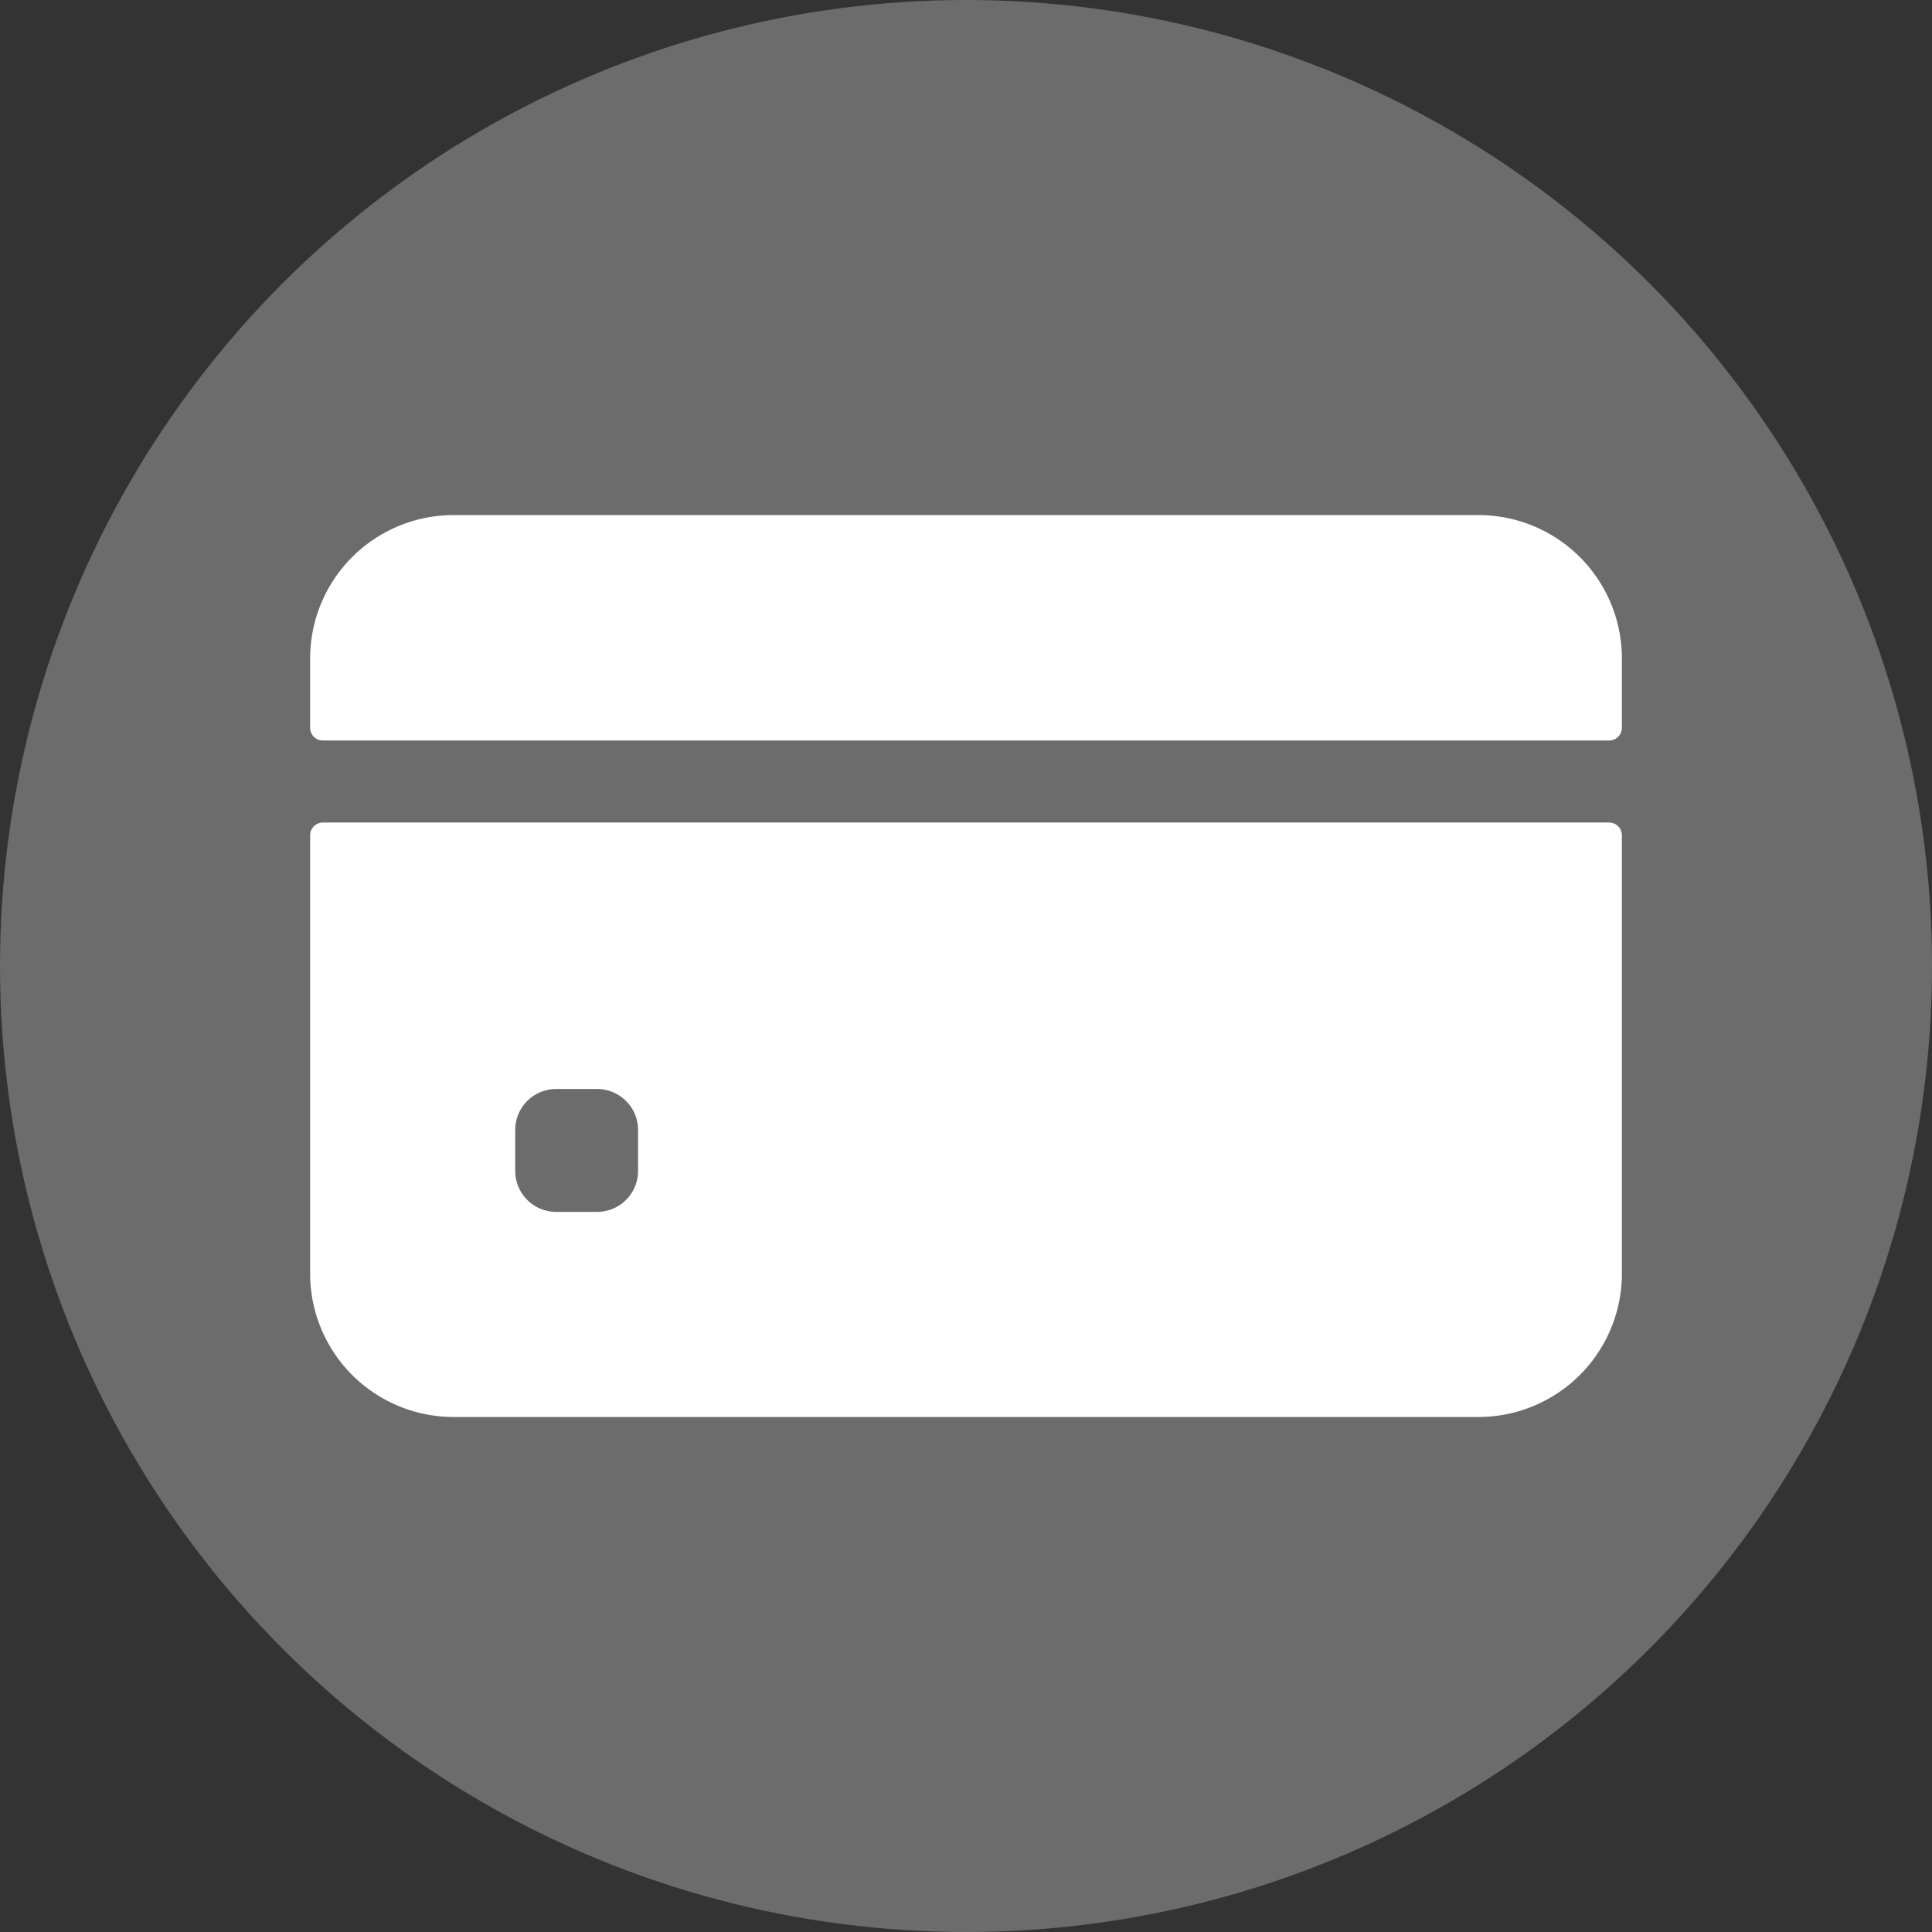
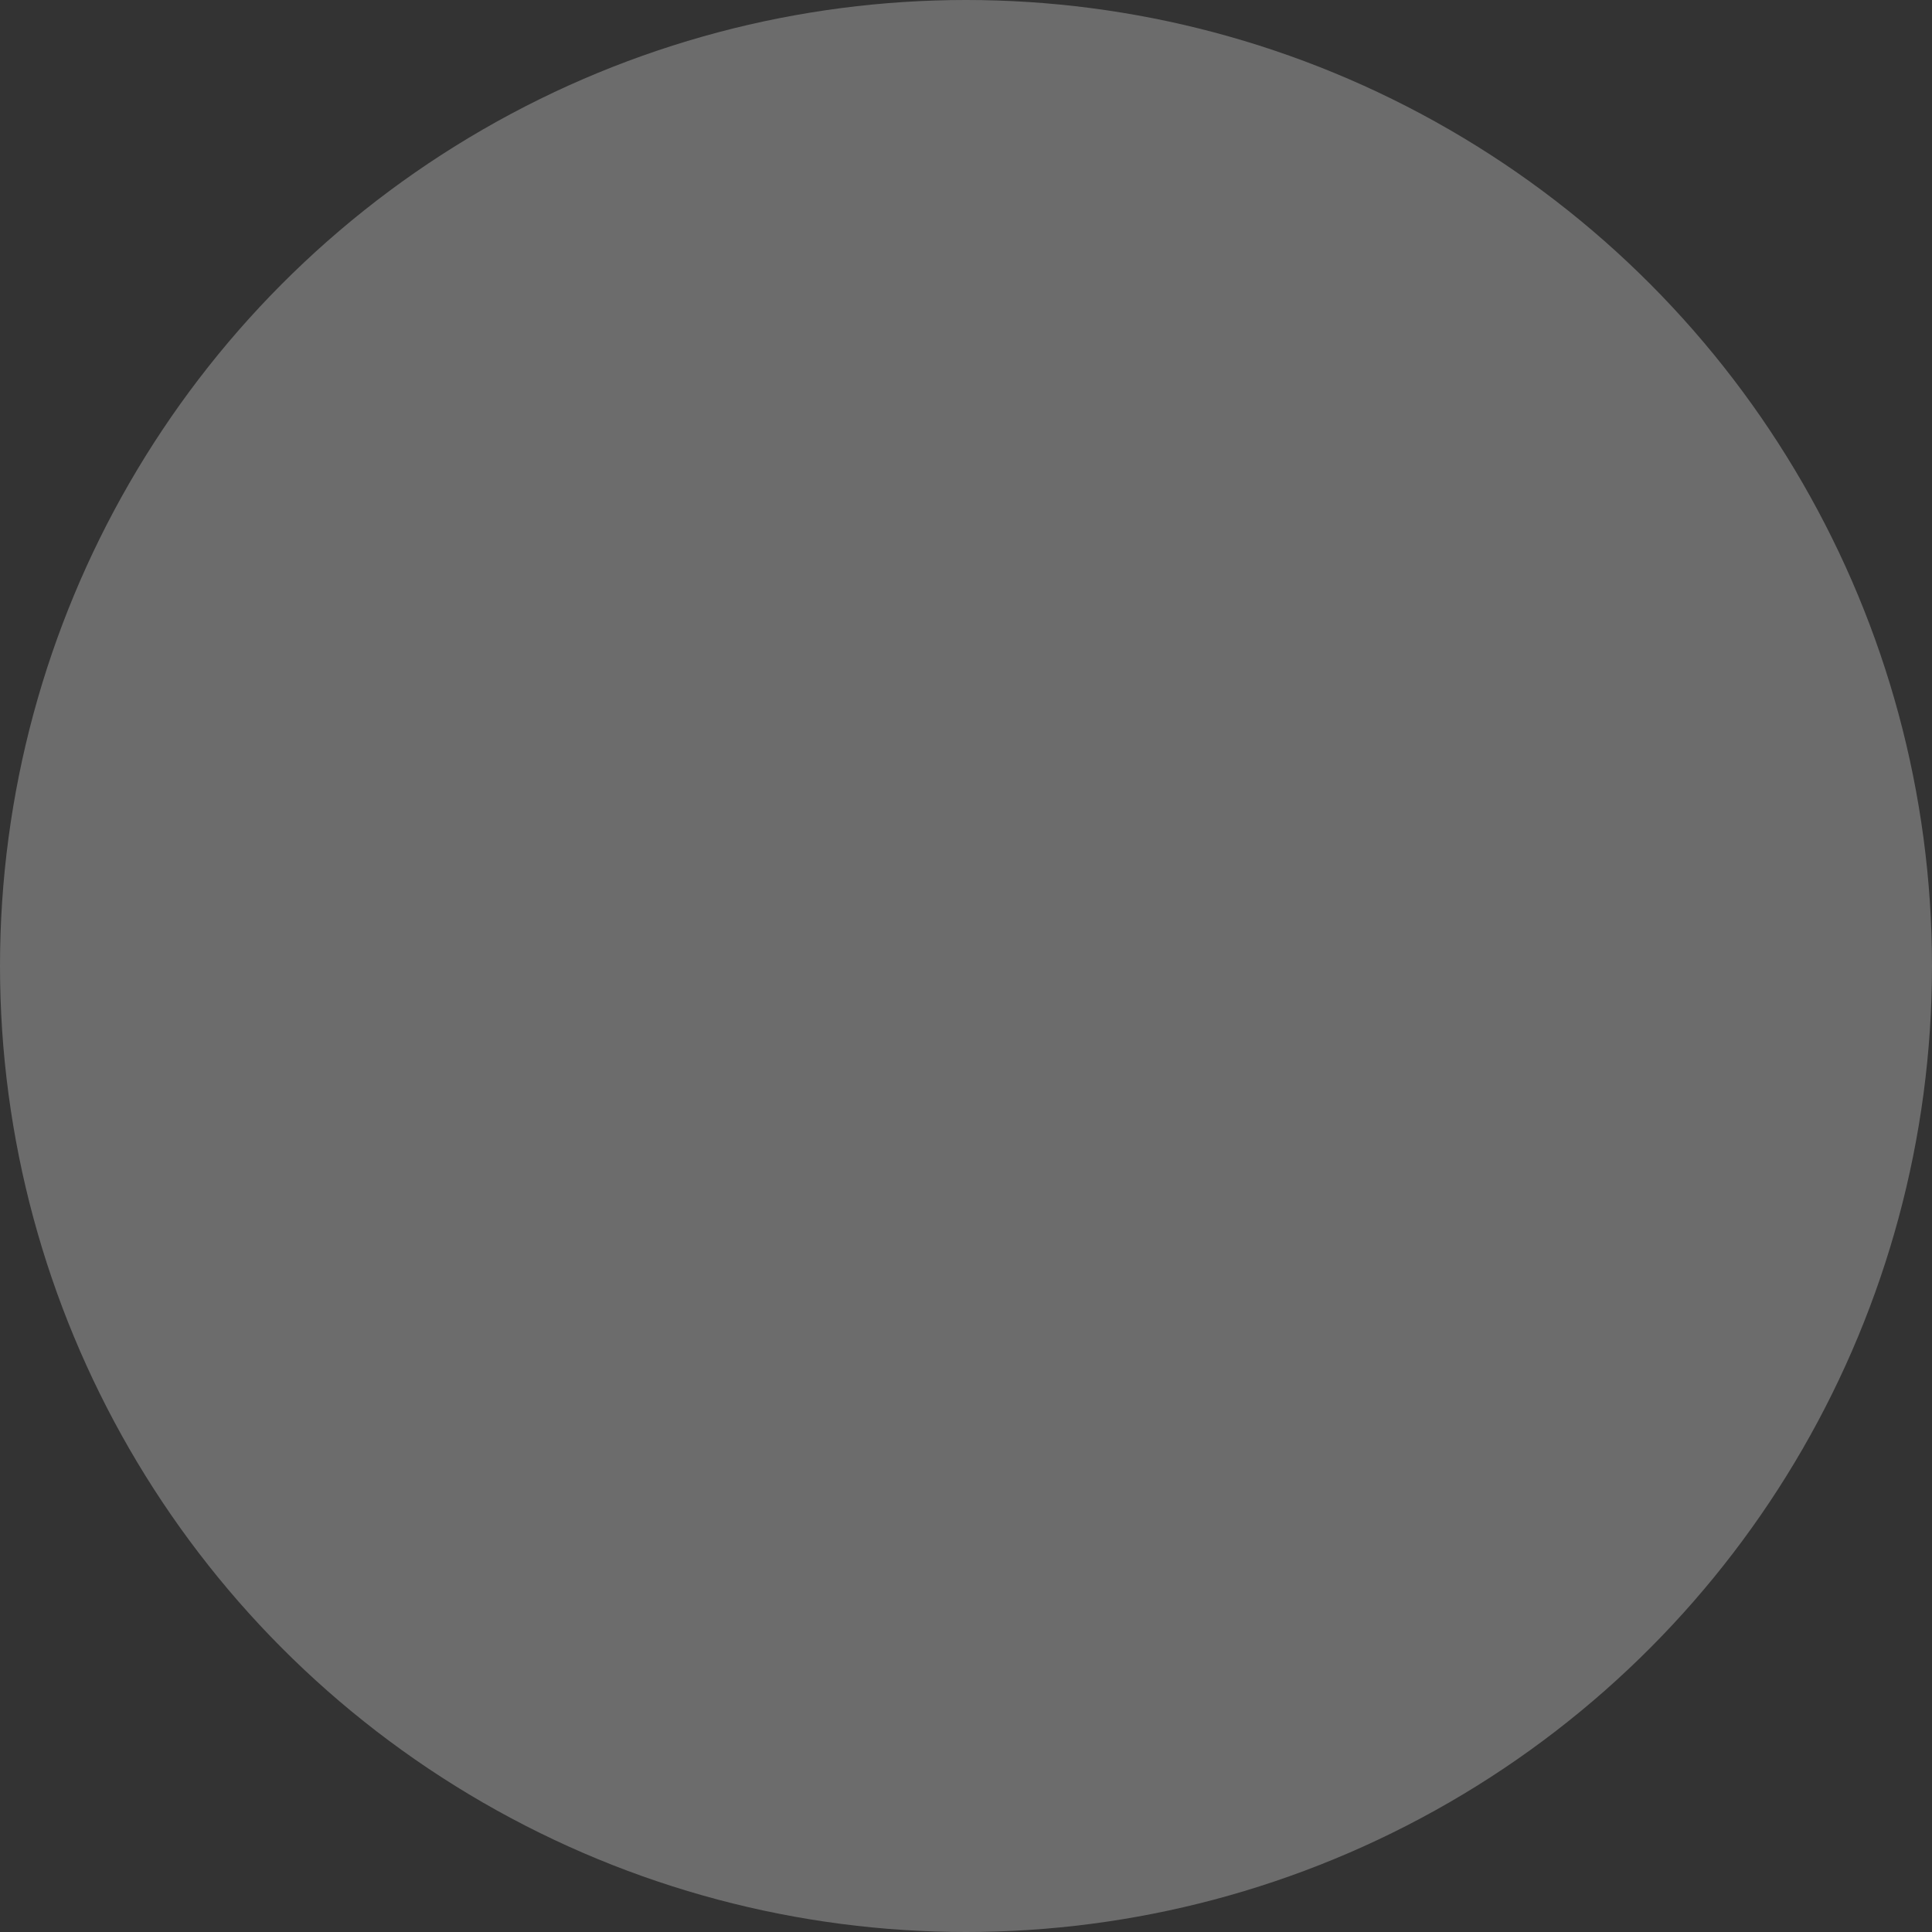
<svg xmlns="http://www.w3.org/2000/svg" width="65" height="65" viewBox="0 0 65 65">
  <rect x="0" y="0" width="65" height="65" fill="#333333" stroke="none" />
  <g id="Group_309" data-name="Group 309" transform="translate(-1316 -738)">
    <circle id="Ellipse_43" data-name="Ellipse 43" cx="32.5" cy="32.5" r="32.5" transform="translate(1316 738)" fill="#fff" opacity="0.28" />
    <g id="credit-card_1_" data-name="credit-card (1)" transform="translate(1326.434 675.329)">
-       <path id="Path_54" data-name="Path 54" d="M44.133,87.154V84.827A4.827,4.827,0,0,0,39.306,80H4.827A4.827,4.827,0,0,0,0,84.827v2.327a.431.431,0,0,0,.431.431H43.7A.431.431,0,0,0,44.133,87.154Z" fill="#fff" />
-       <path id="Path_55" data-name="Path 55" d="M0,200.431v14.74A4.827,4.827,0,0,0,4.827,220H39.306a4.827,4.827,0,0,0,4.827-4.827v-14.74A.431.431,0,0,0,43.7,200H.431A.431.431,0,0,0,0,200.431Zm11.033,11.292A1.379,1.379,0,0,1,9.654,213.1H8.275A1.379,1.379,0,0,1,6.9,211.723v-1.379a1.379,1.379,0,0,1,1.379-1.379H9.654a1.379,1.379,0,0,1,1.379,1.379Z" transform="translate(0 -109.656)" fill="#fff" />
-     </g>
+       </g>
  </g>
</svg>